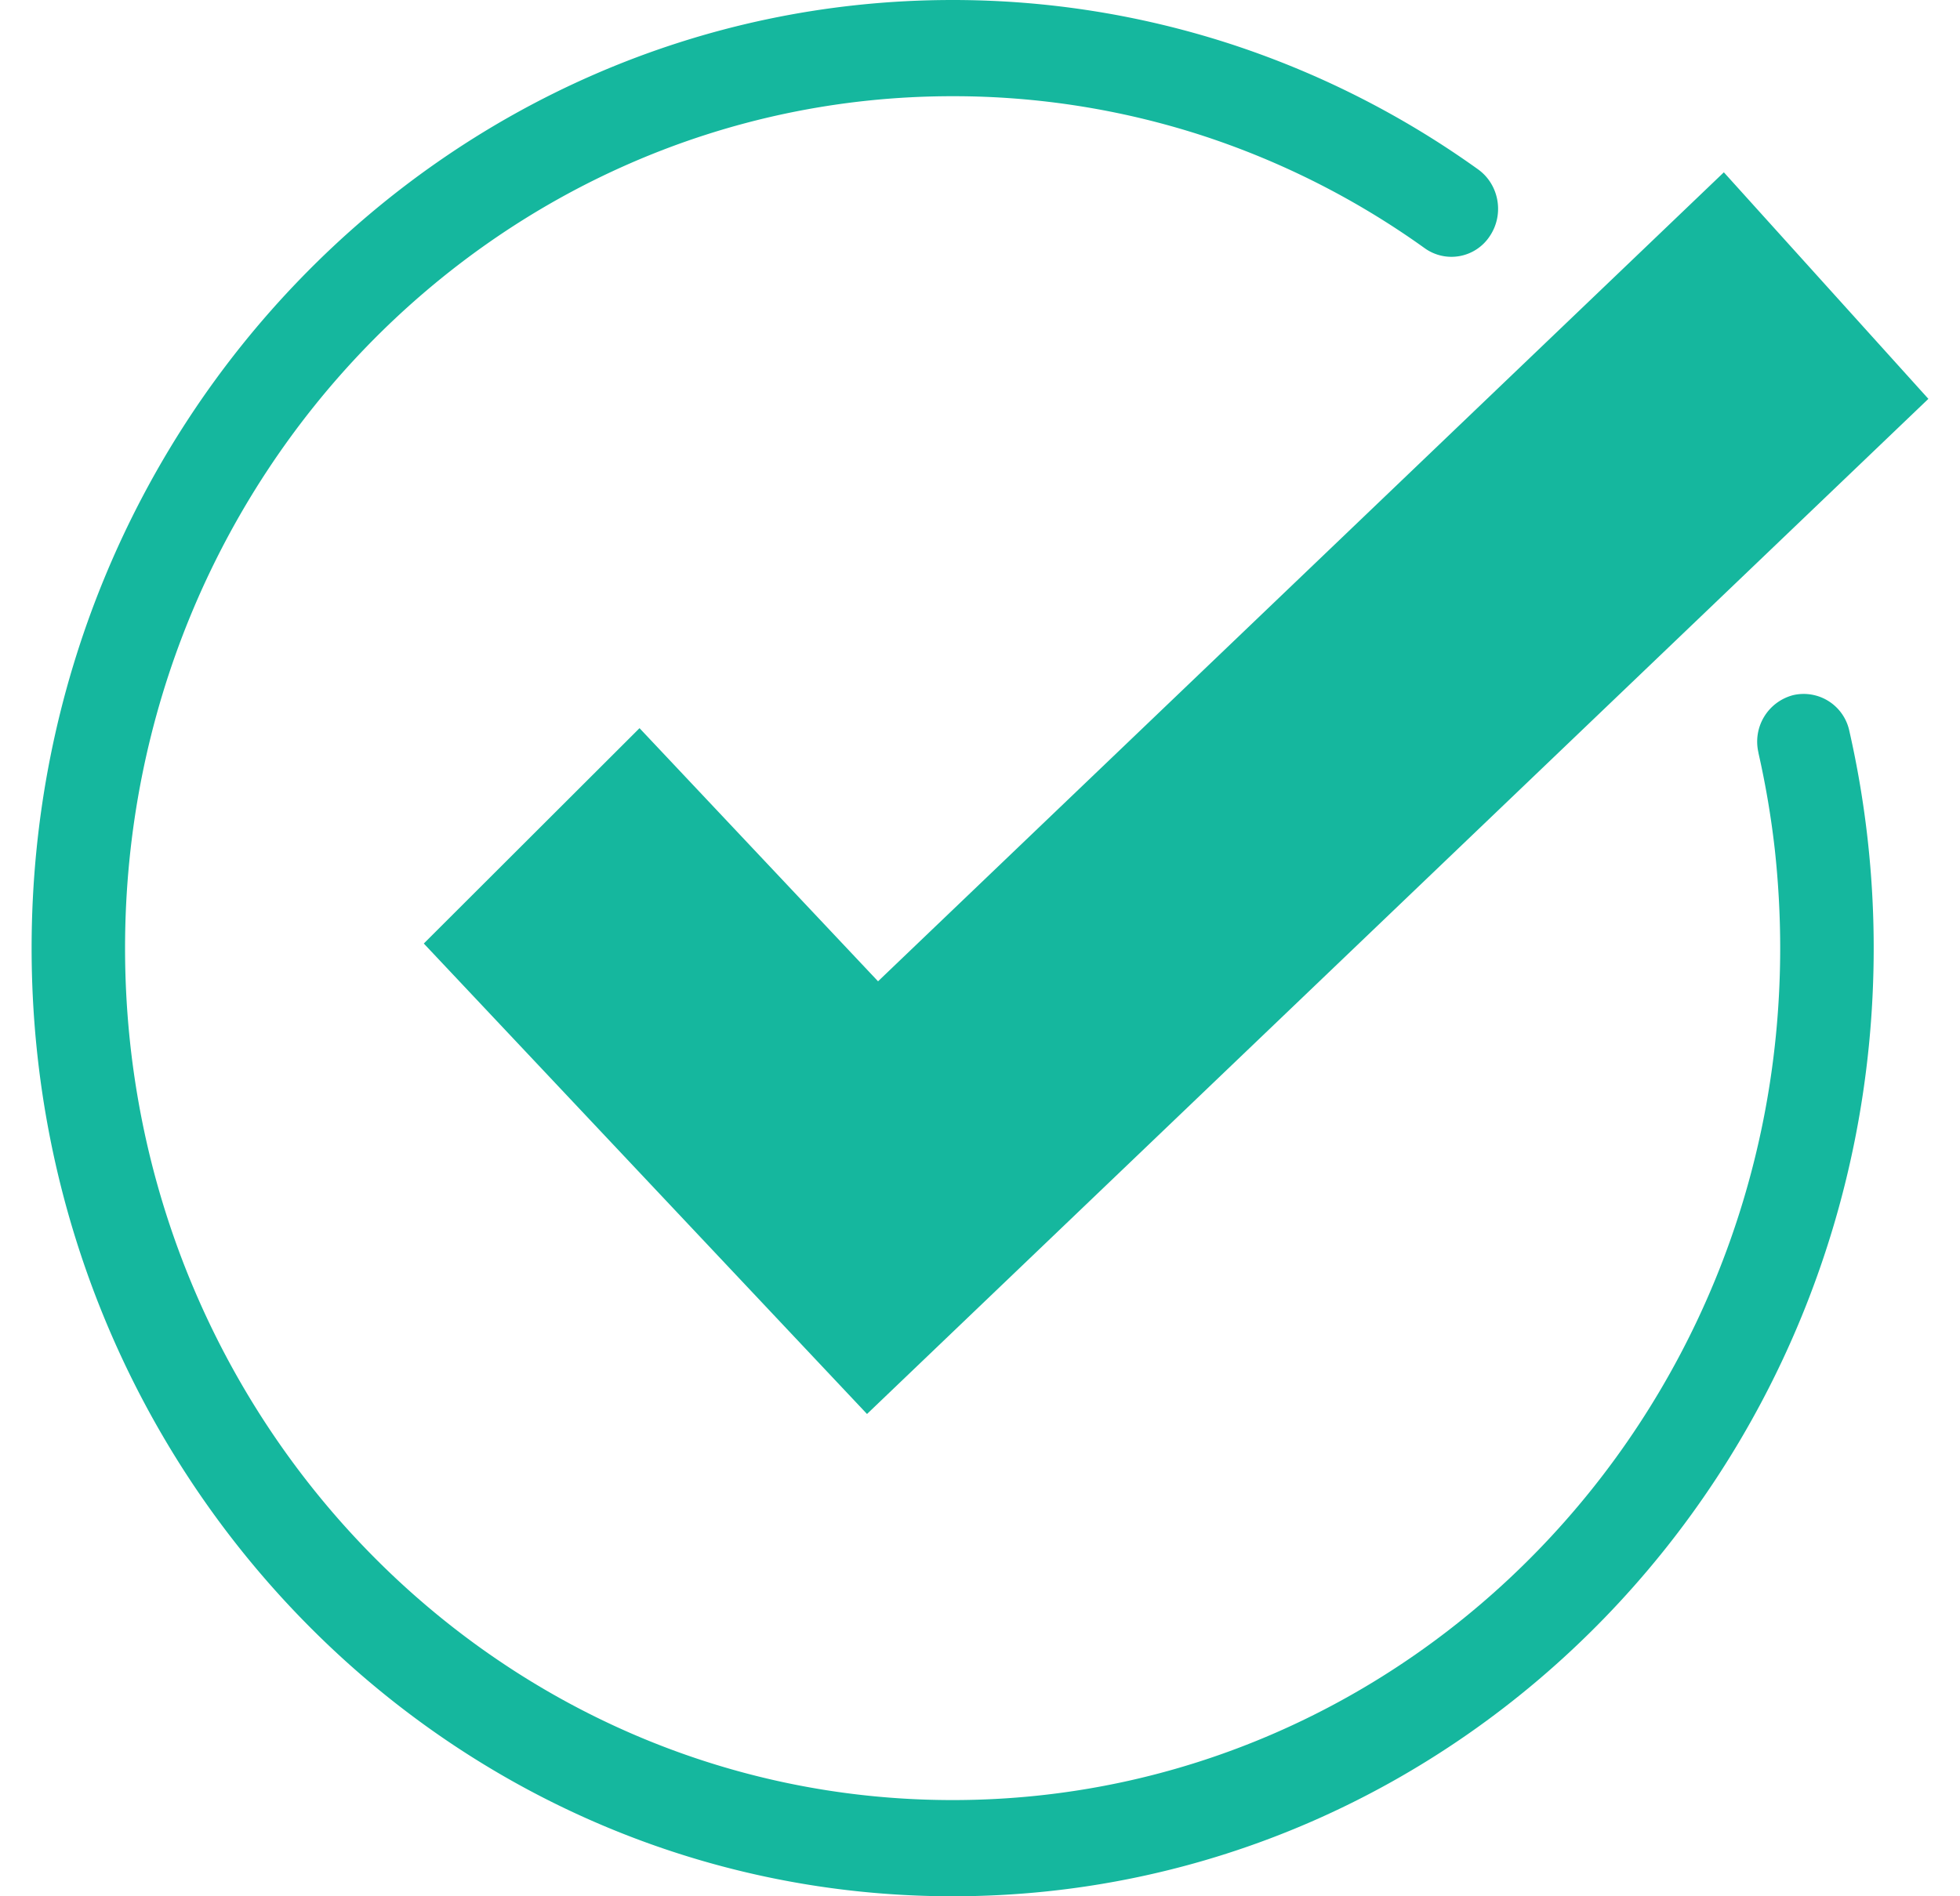
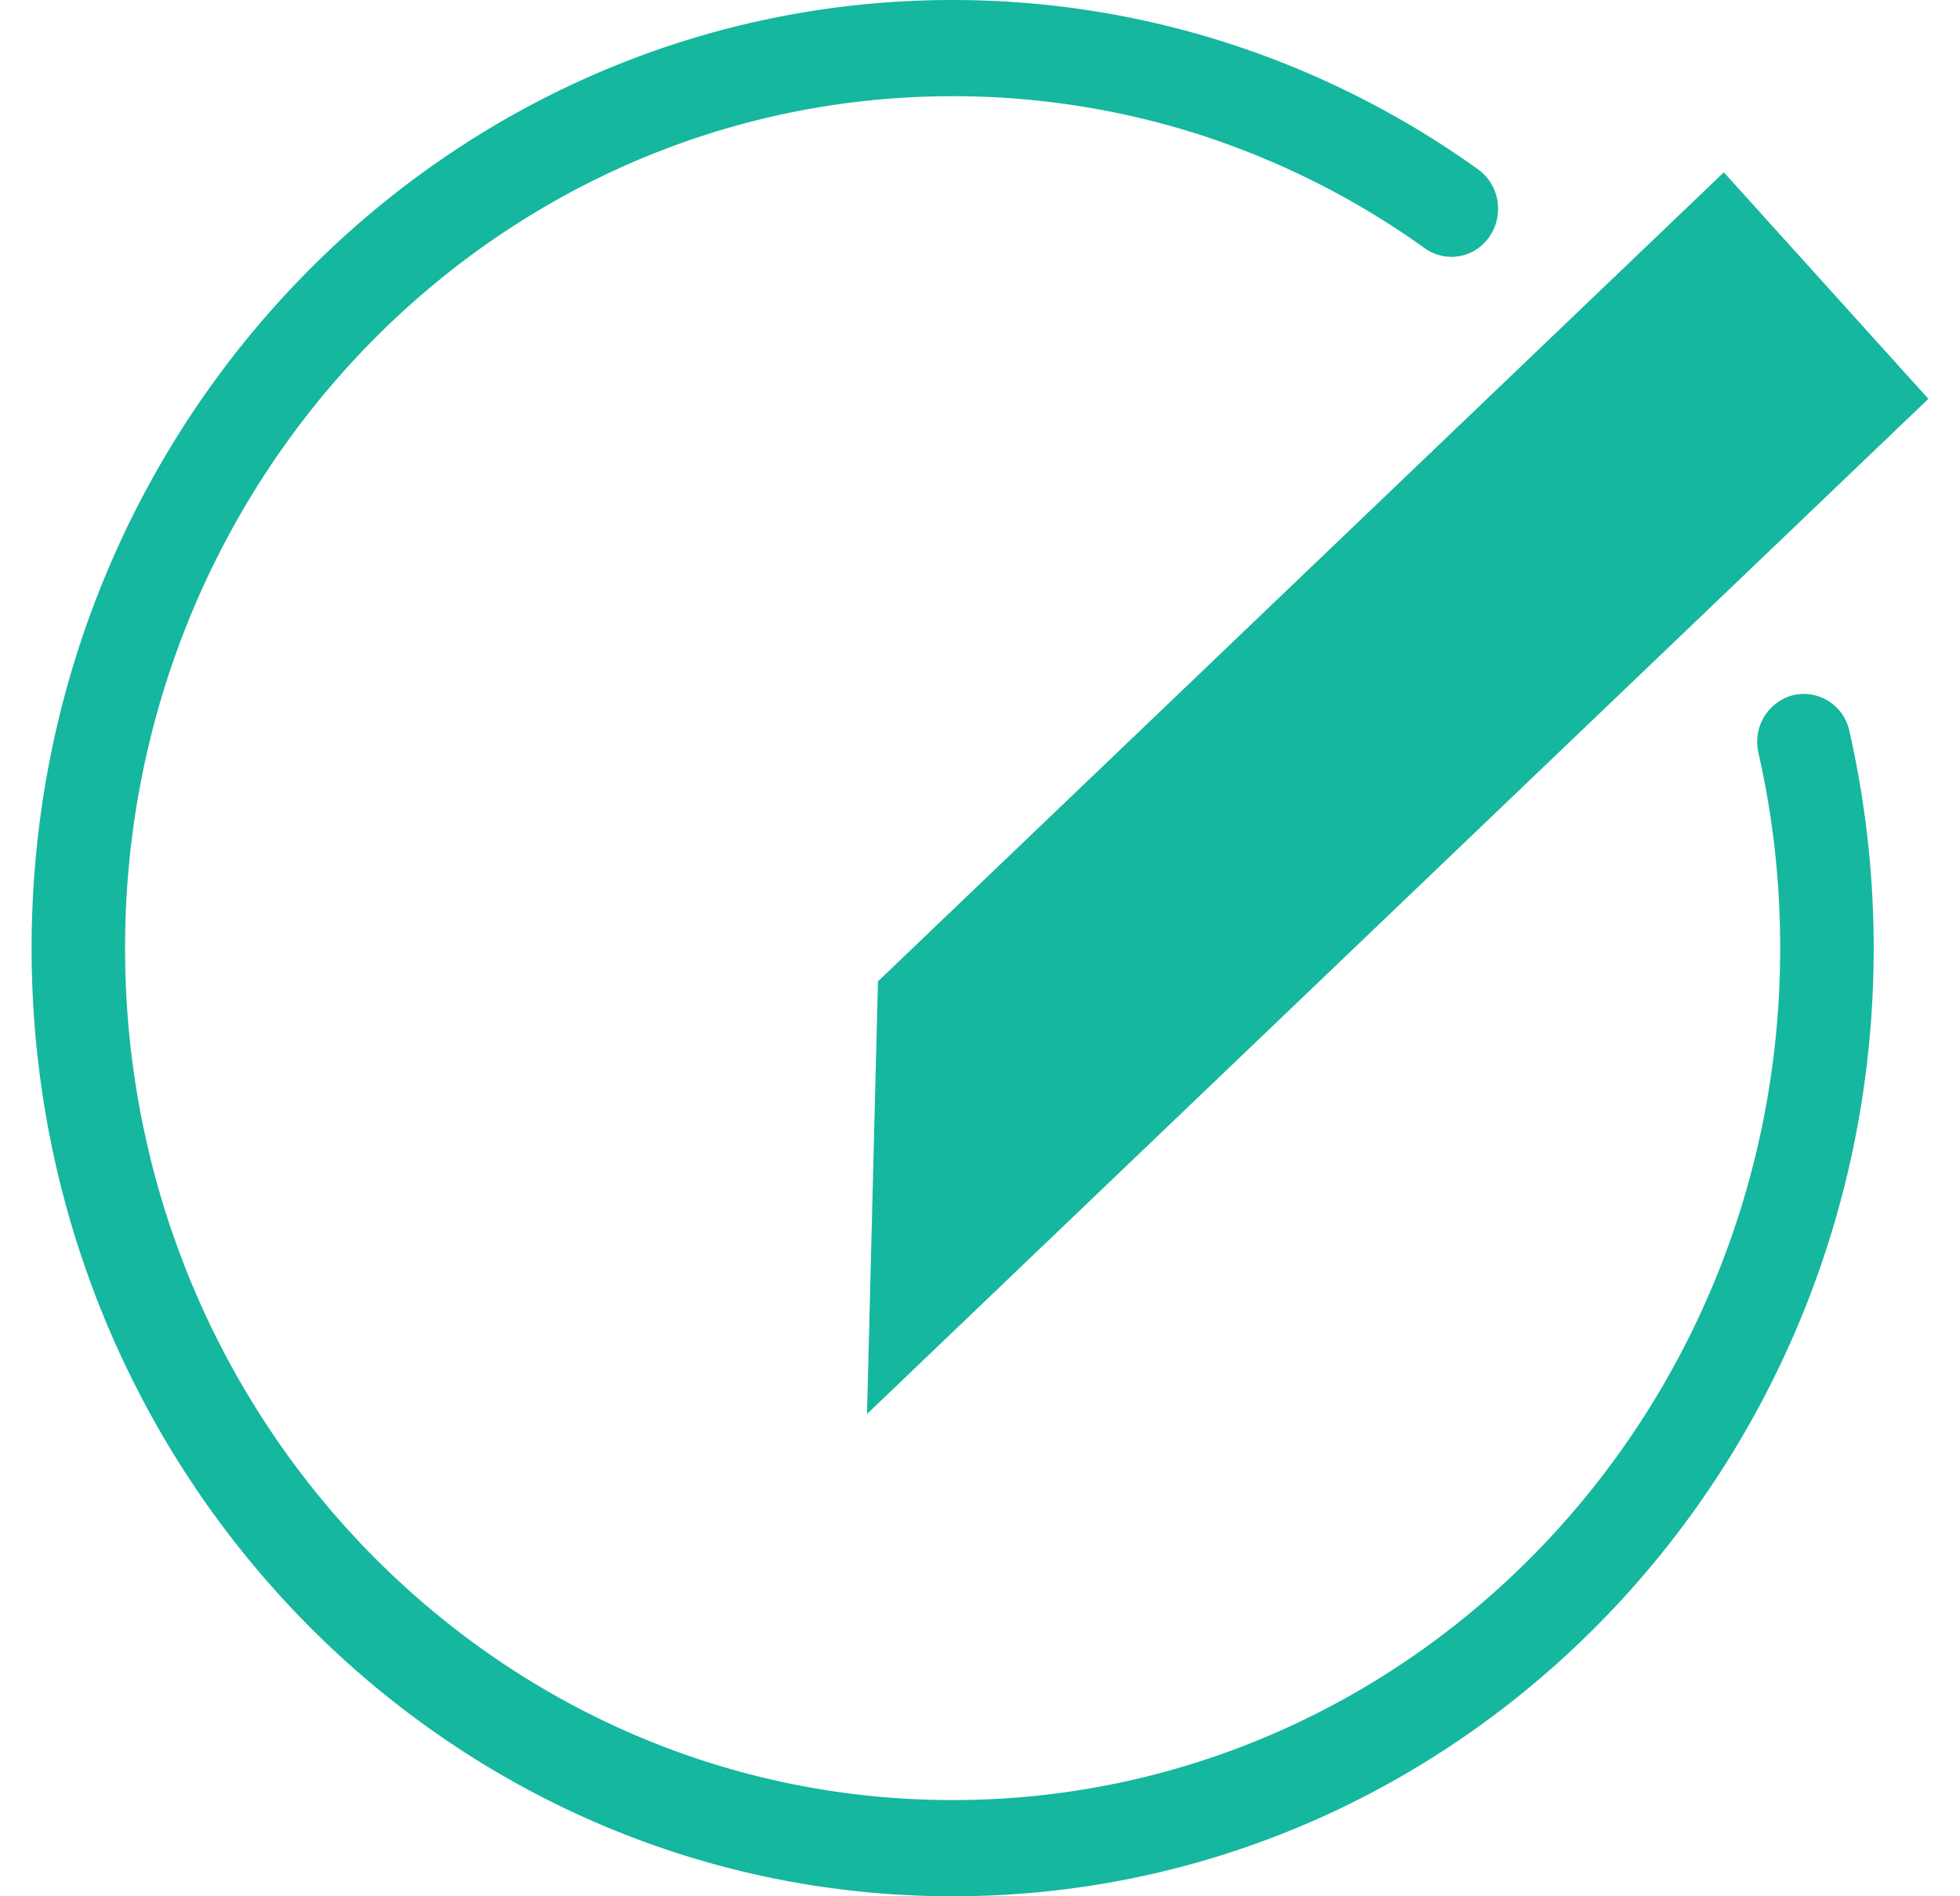
<svg xmlns="http://www.w3.org/2000/svg" width="31" height="30" fill="none">
-   <path fill="#15B79E" d="M27.813 11.91a.76.76 0 0 1 .55-.913.738.738 0 0 1 .887.568A15.496 15.496 0 0 1 29.635 15c0 4.142-1.63 7.892-4.267 10.606C22.732 28.32 19.09 30 15.068 30c-4.022 0-7.665-1.679-10.3-4.394C2.13 22.891.5 19.141.5 15c0-4.142 1.63-7.892 4.267-10.606C7.402 1.68 11.045 0 15.067 0c1.515 0 2.978.24 4.356.683a14.376 14.376 0 0 1 3.954 1.996c.335.24.418.713.185 1.058a.725.725 0 0 1-1.028.19 12.905 12.905 0 0 0-3.55-1.793 12.757 12.757 0 0 0-3.917-.612c-3.614 0-6.886 1.509-9.255 3.948C3.444 7.91 1.978 11.28 1.978 15c0 3.722 1.465 7.091 3.834 9.53 2.368 2.439 5.641 3.948 9.255 3.948 3.615 0 6.887-1.508 9.256-3.948 2.368-2.438 3.833-5.808 3.833-9.53 0-.533-.03-1.053-.085-1.559a13.996 13.996 0 0 0-.259-1.53Zm-13.927 3.616 13.379-12.8L30.5 6.31 13.713 22.37l-7.01-7.443 3.412-3.407 3.771 4.003v.002Z" />
+   <path fill="#15B79E" d="M27.813 11.91a.76.76 0 0 1 .55-.913.738.738 0 0 1 .887.568A15.496 15.496 0 0 1 29.635 15c0 4.142-1.63 7.892-4.267 10.606C22.732 28.32 19.09 30 15.068 30c-4.022 0-7.665-1.679-10.3-4.394C2.13 22.891.5 19.141.5 15c0-4.142 1.63-7.892 4.267-10.606C7.402 1.68 11.045 0 15.067 0c1.515 0 2.978.24 4.356.683a14.376 14.376 0 0 1 3.954 1.996c.335.24.418.713.185 1.058a.725.725 0 0 1-1.028.19 12.905 12.905 0 0 0-3.55-1.793 12.757 12.757 0 0 0-3.917-.612c-3.614 0-6.886 1.509-9.255 3.948C3.444 7.91 1.978 11.28 1.978 15c0 3.722 1.465 7.091 3.834 9.53 2.368 2.439 5.641 3.948 9.255 3.948 3.615 0 6.887-1.508 9.256-3.948 2.368-2.438 3.833-5.808 3.833-9.53 0-.533-.03-1.053-.085-1.559a13.996 13.996 0 0 0-.259-1.53Zm-13.927 3.616 13.379-12.8L30.5 6.31 13.713 22.37v.002Z" />
</svg>